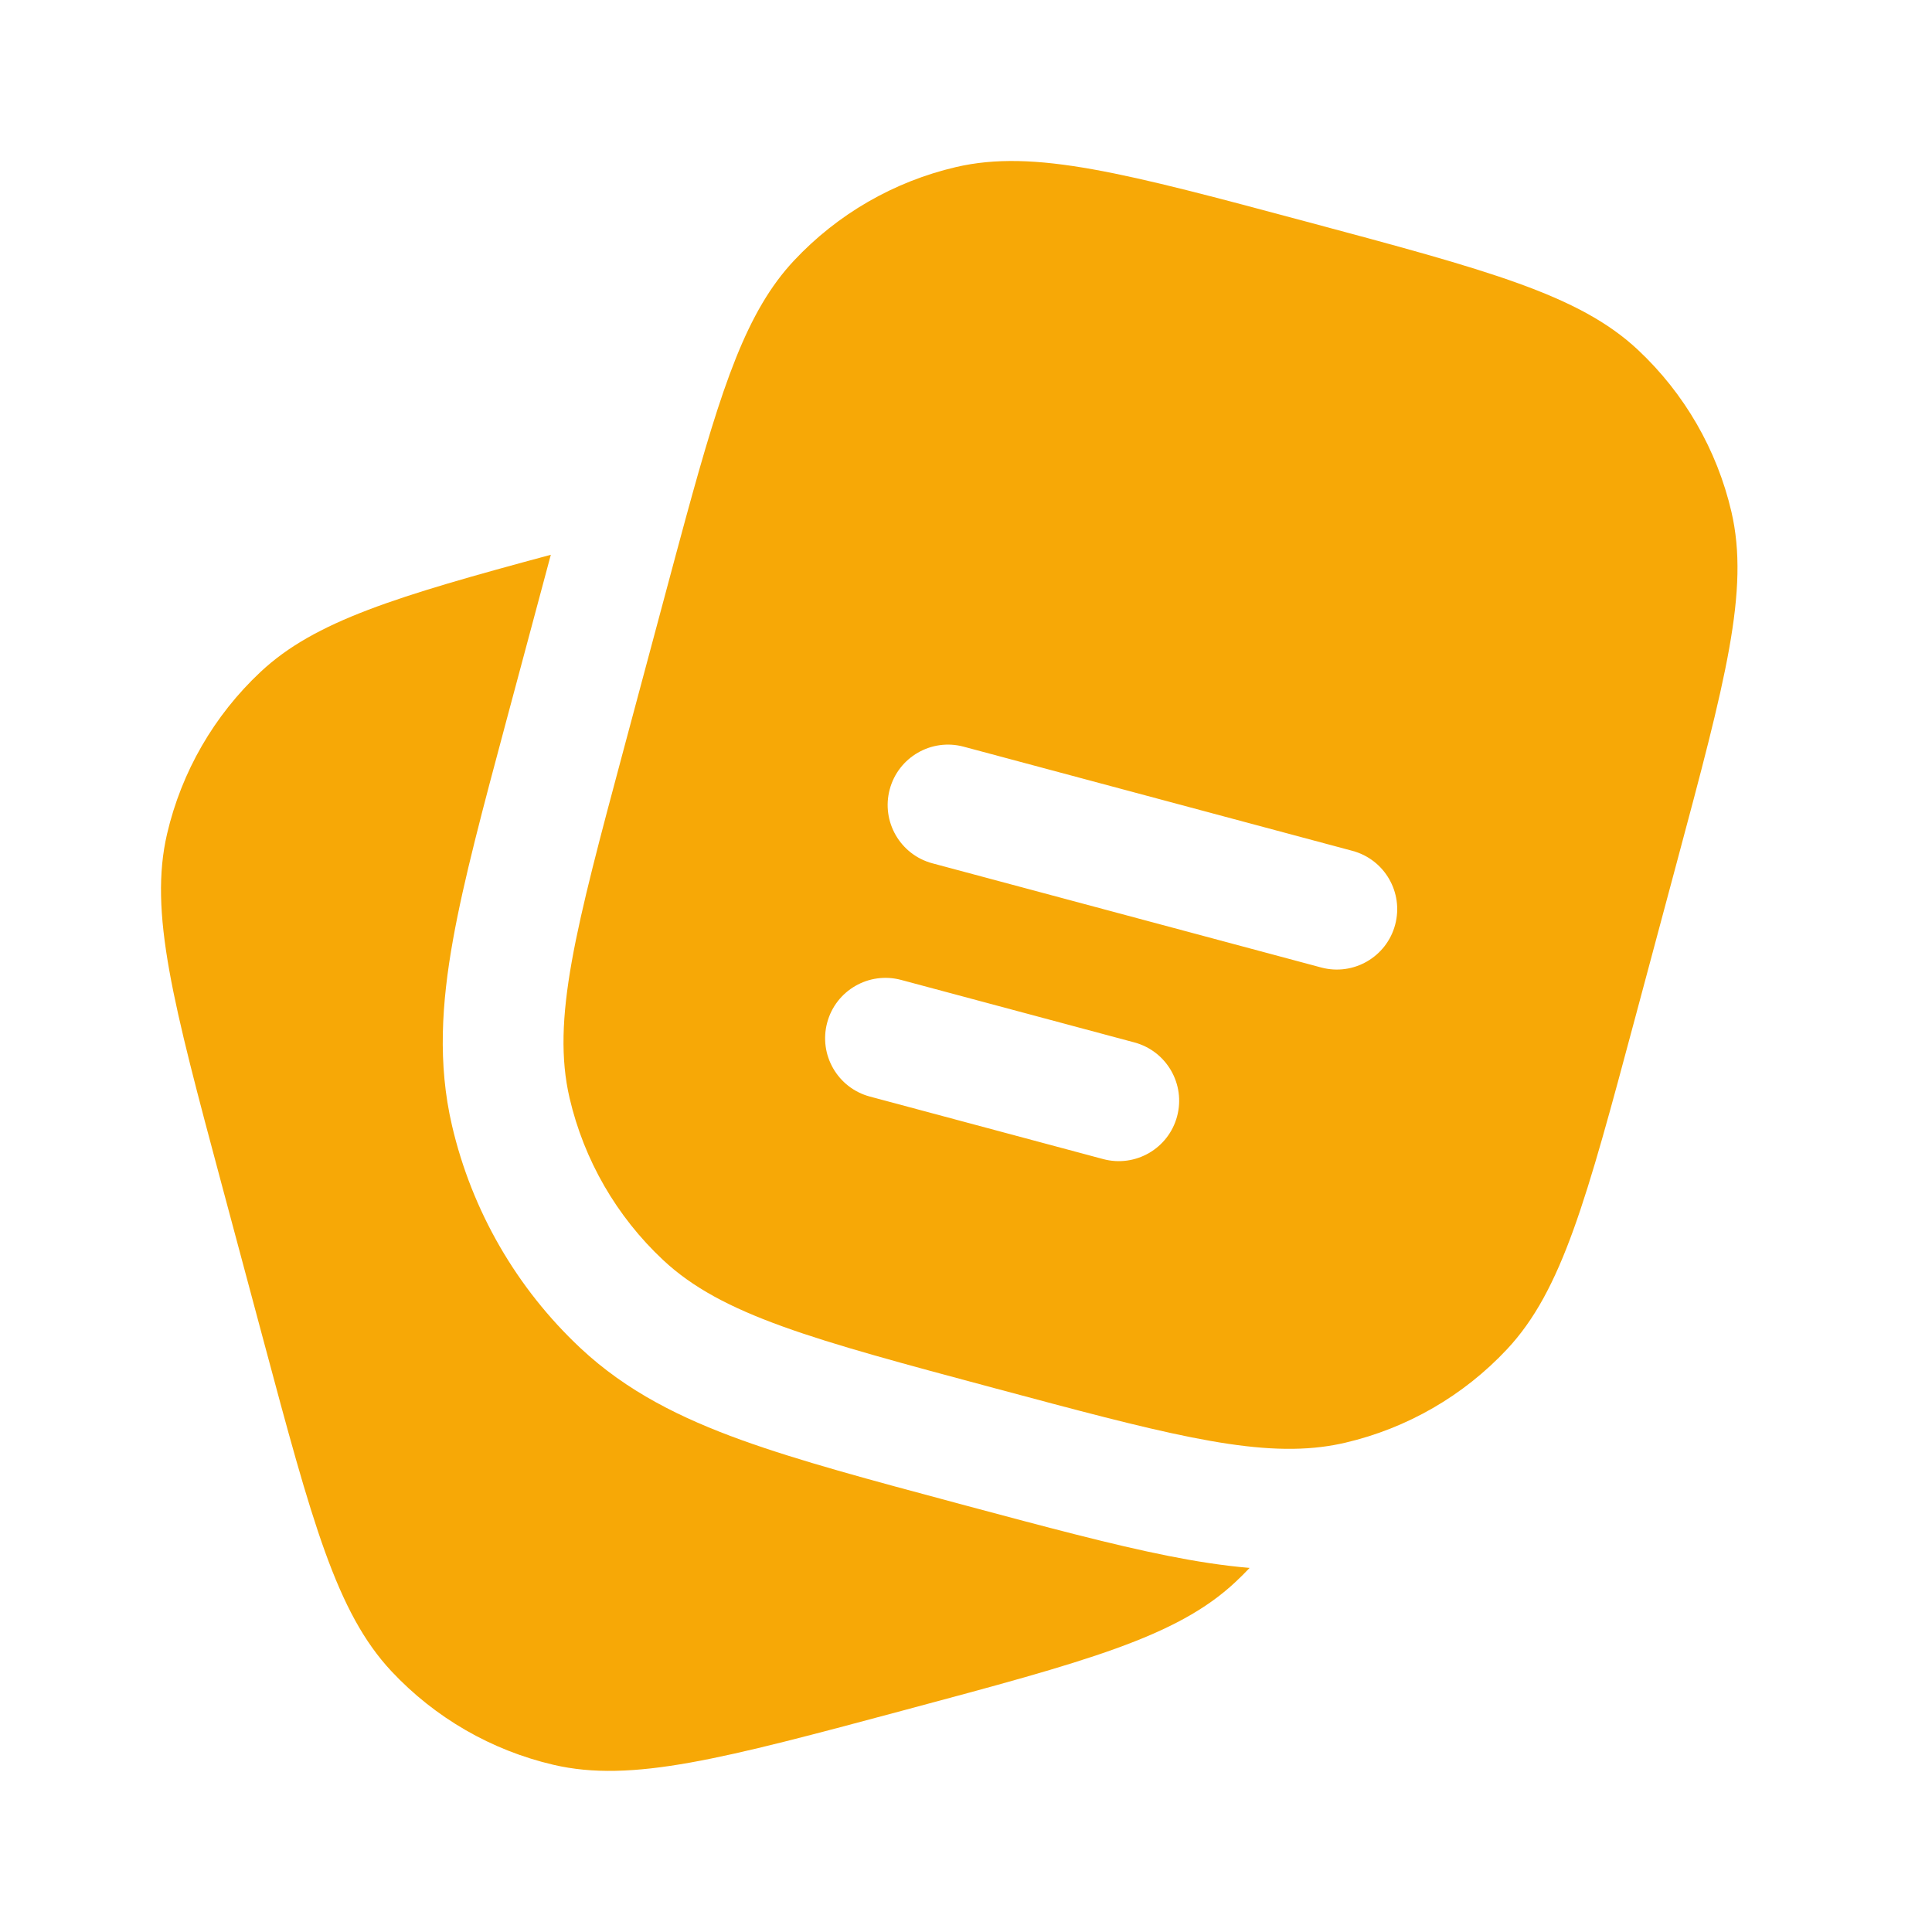
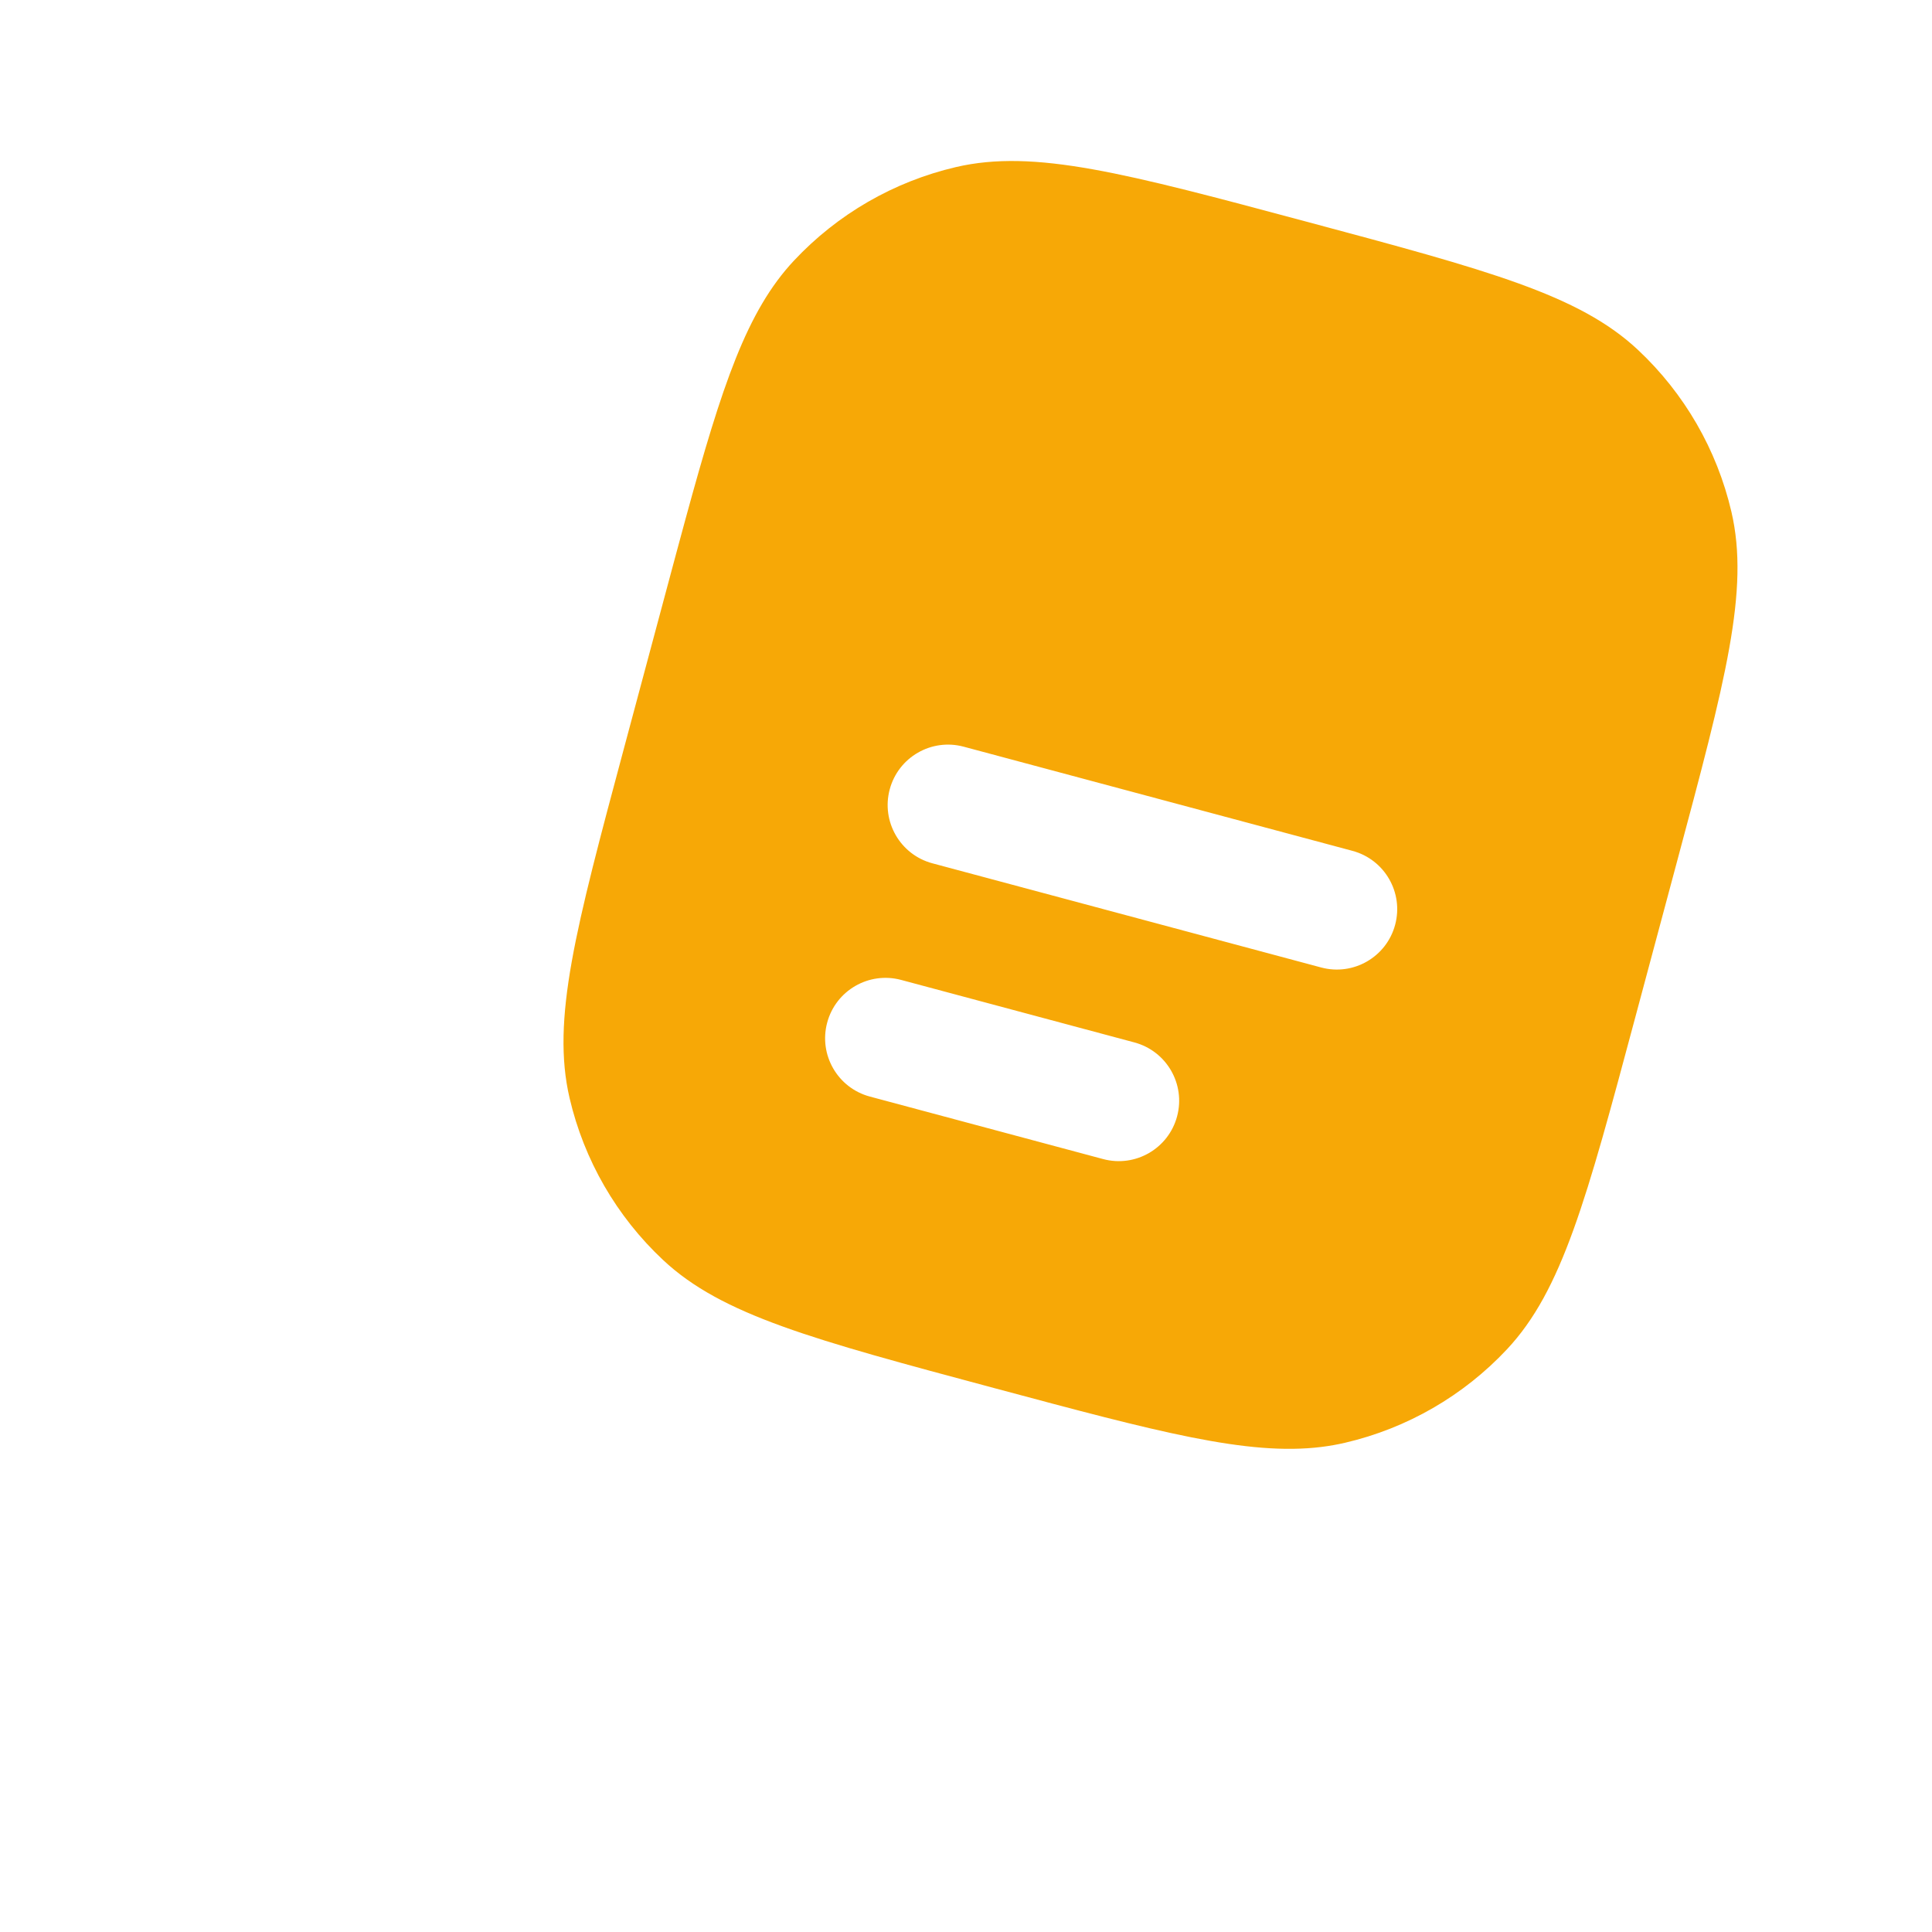
<svg xmlns="http://www.w3.org/2000/svg" width="93" height="93" viewBox="0 0 93 93" fill="none">
-   <path d="M10.674 57.025L12.68 64.511C15.021 73.249 16.192 77.618 18.846 80.452C20.942 82.689 23.654 84.255 26.639 84.951C30.42 85.833 34.79 84.662 43.528 82.321L43.528 82.321C52.267 79.979 56.636 78.809 59.469 76.154C59.705 75.934 59.932 75.707 60.153 75.474C58.858 75.365 57.551 75.157 56.224 74.893C53.527 74.356 50.322 73.497 46.531 72.482L46.117 72.371L46.021 72.345C41.897 71.24 38.451 70.315 35.7 69.321C32.806 68.276 30.177 66.987 27.945 64.896C24.868 62.015 22.715 58.286 21.758 54.181C21.063 51.202 21.262 48.281 21.803 45.252C22.322 42.35 23.254 38.872 24.371 34.705L24.371 34.705L26.442 26.977L26.515 26.705C19.072 28.71 15.155 29.896 12.543 32.343C10.305 34.438 8.74 37.15 8.043 40.136C7.162 43.917 8.333 48.286 10.674 57.025Z" fill="#F7A806" />
  <path fill-rule="evenodd" clip-rule="evenodd" d="M80.713 41.522L78.707 49.008C76.366 57.747 75.195 62.116 72.541 64.95C70.446 67.187 67.734 68.753 64.748 69.449C64.375 69.536 63.996 69.603 63.608 69.651C60.062 70.088 55.736 68.929 47.859 66.818C39.121 64.477 34.752 63.306 31.918 60.652C29.68 58.556 28.115 55.844 27.418 52.859C26.537 49.078 27.707 44.709 30.049 35.97L32.055 28.484C32.392 27.228 32.704 26.061 33 24.977C34.764 18.521 35.949 14.969 38.221 12.543C40.317 10.305 43.029 8.74 46.014 8.043C49.795 7.162 54.165 8.333 62.903 10.674C71.641 13.015 76.011 14.186 78.844 16.84C81.082 18.936 82.648 21.648 83.344 24.634C84.225 28.415 83.055 32.784 80.713 41.522ZM42.828 37.998C43.243 36.447 44.837 35.527 46.388 35.943L65.102 40.957C66.653 41.373 67.573 42.966 67.157 44.517C66.742 46.067 65.148 46.987 63.598 46.572L44.883 41.557C43.333 41.142 42.413 39.548 42.828 37.998ZM39.818 49.225C40.233 47.675 41.827 46.755 43.377 47.17L54.606 50.179C56.157 50.595 57.077 52.188 56.661 53.739C56.246 55.289 54.652 56.209 53.102 55.794L41.873 52.785C40.322 52.37 39.402 50.776 39.818 49.225Z" fill="#F7A806" />
</svg>